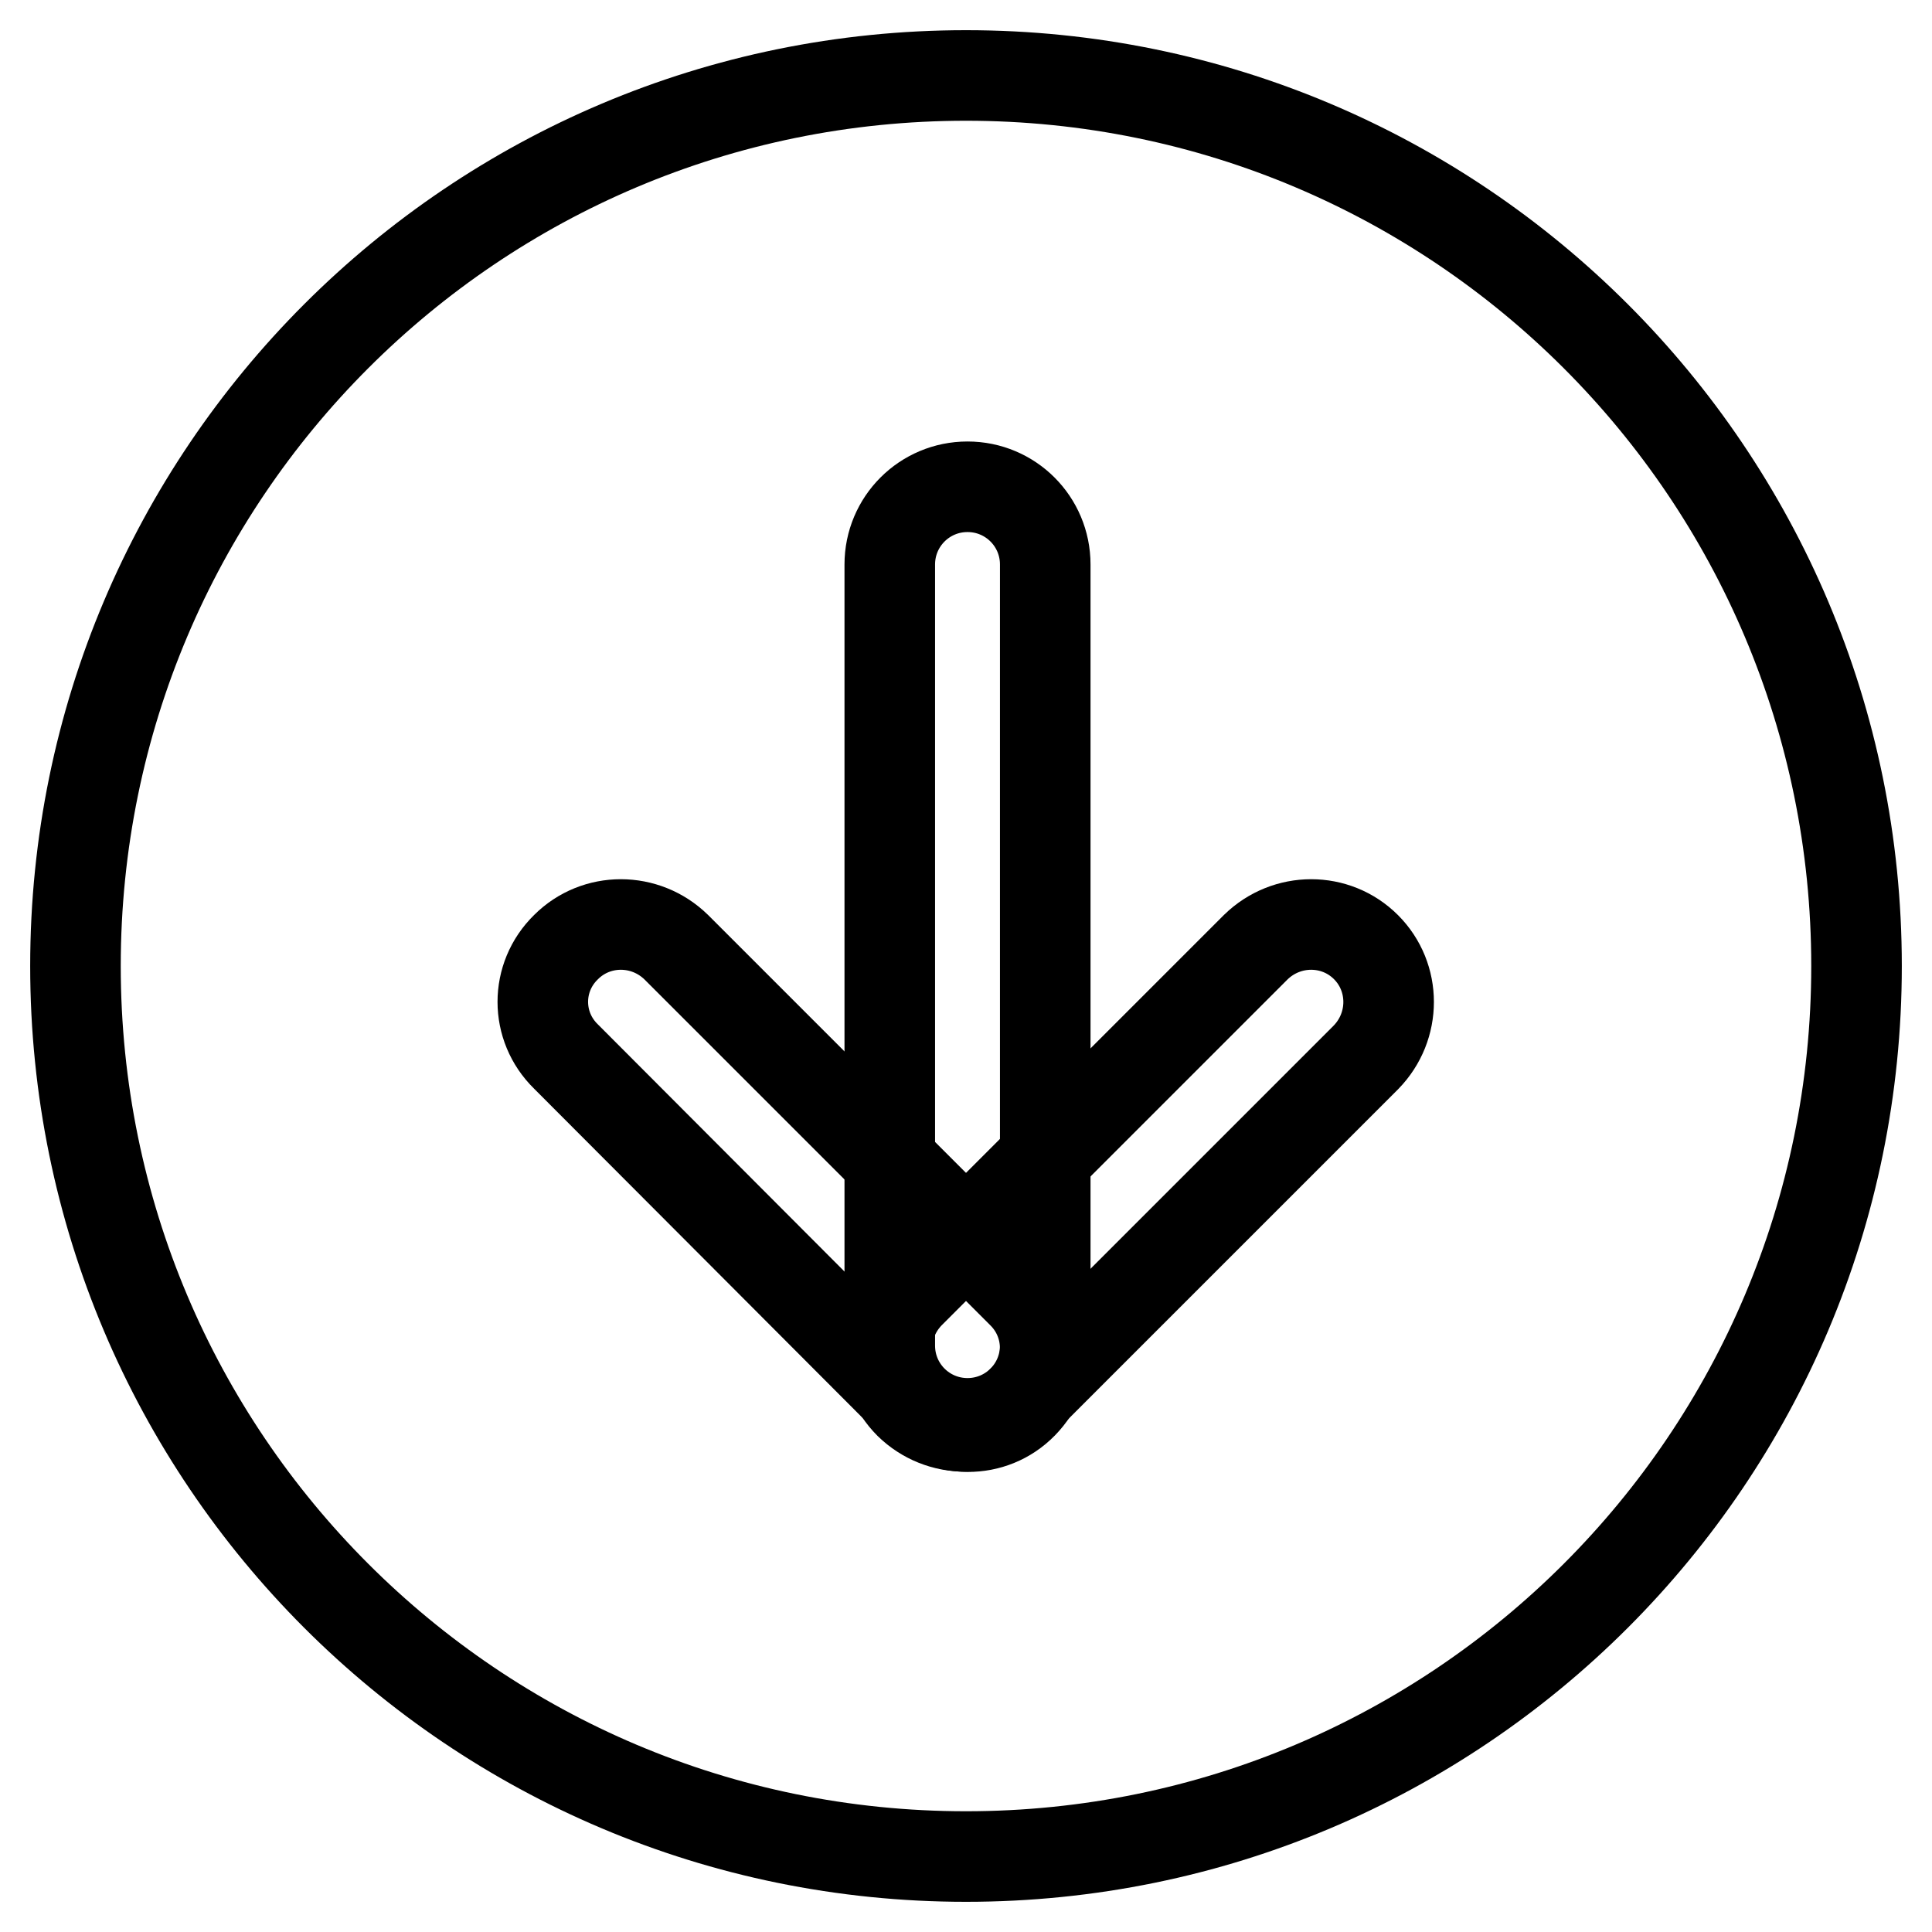
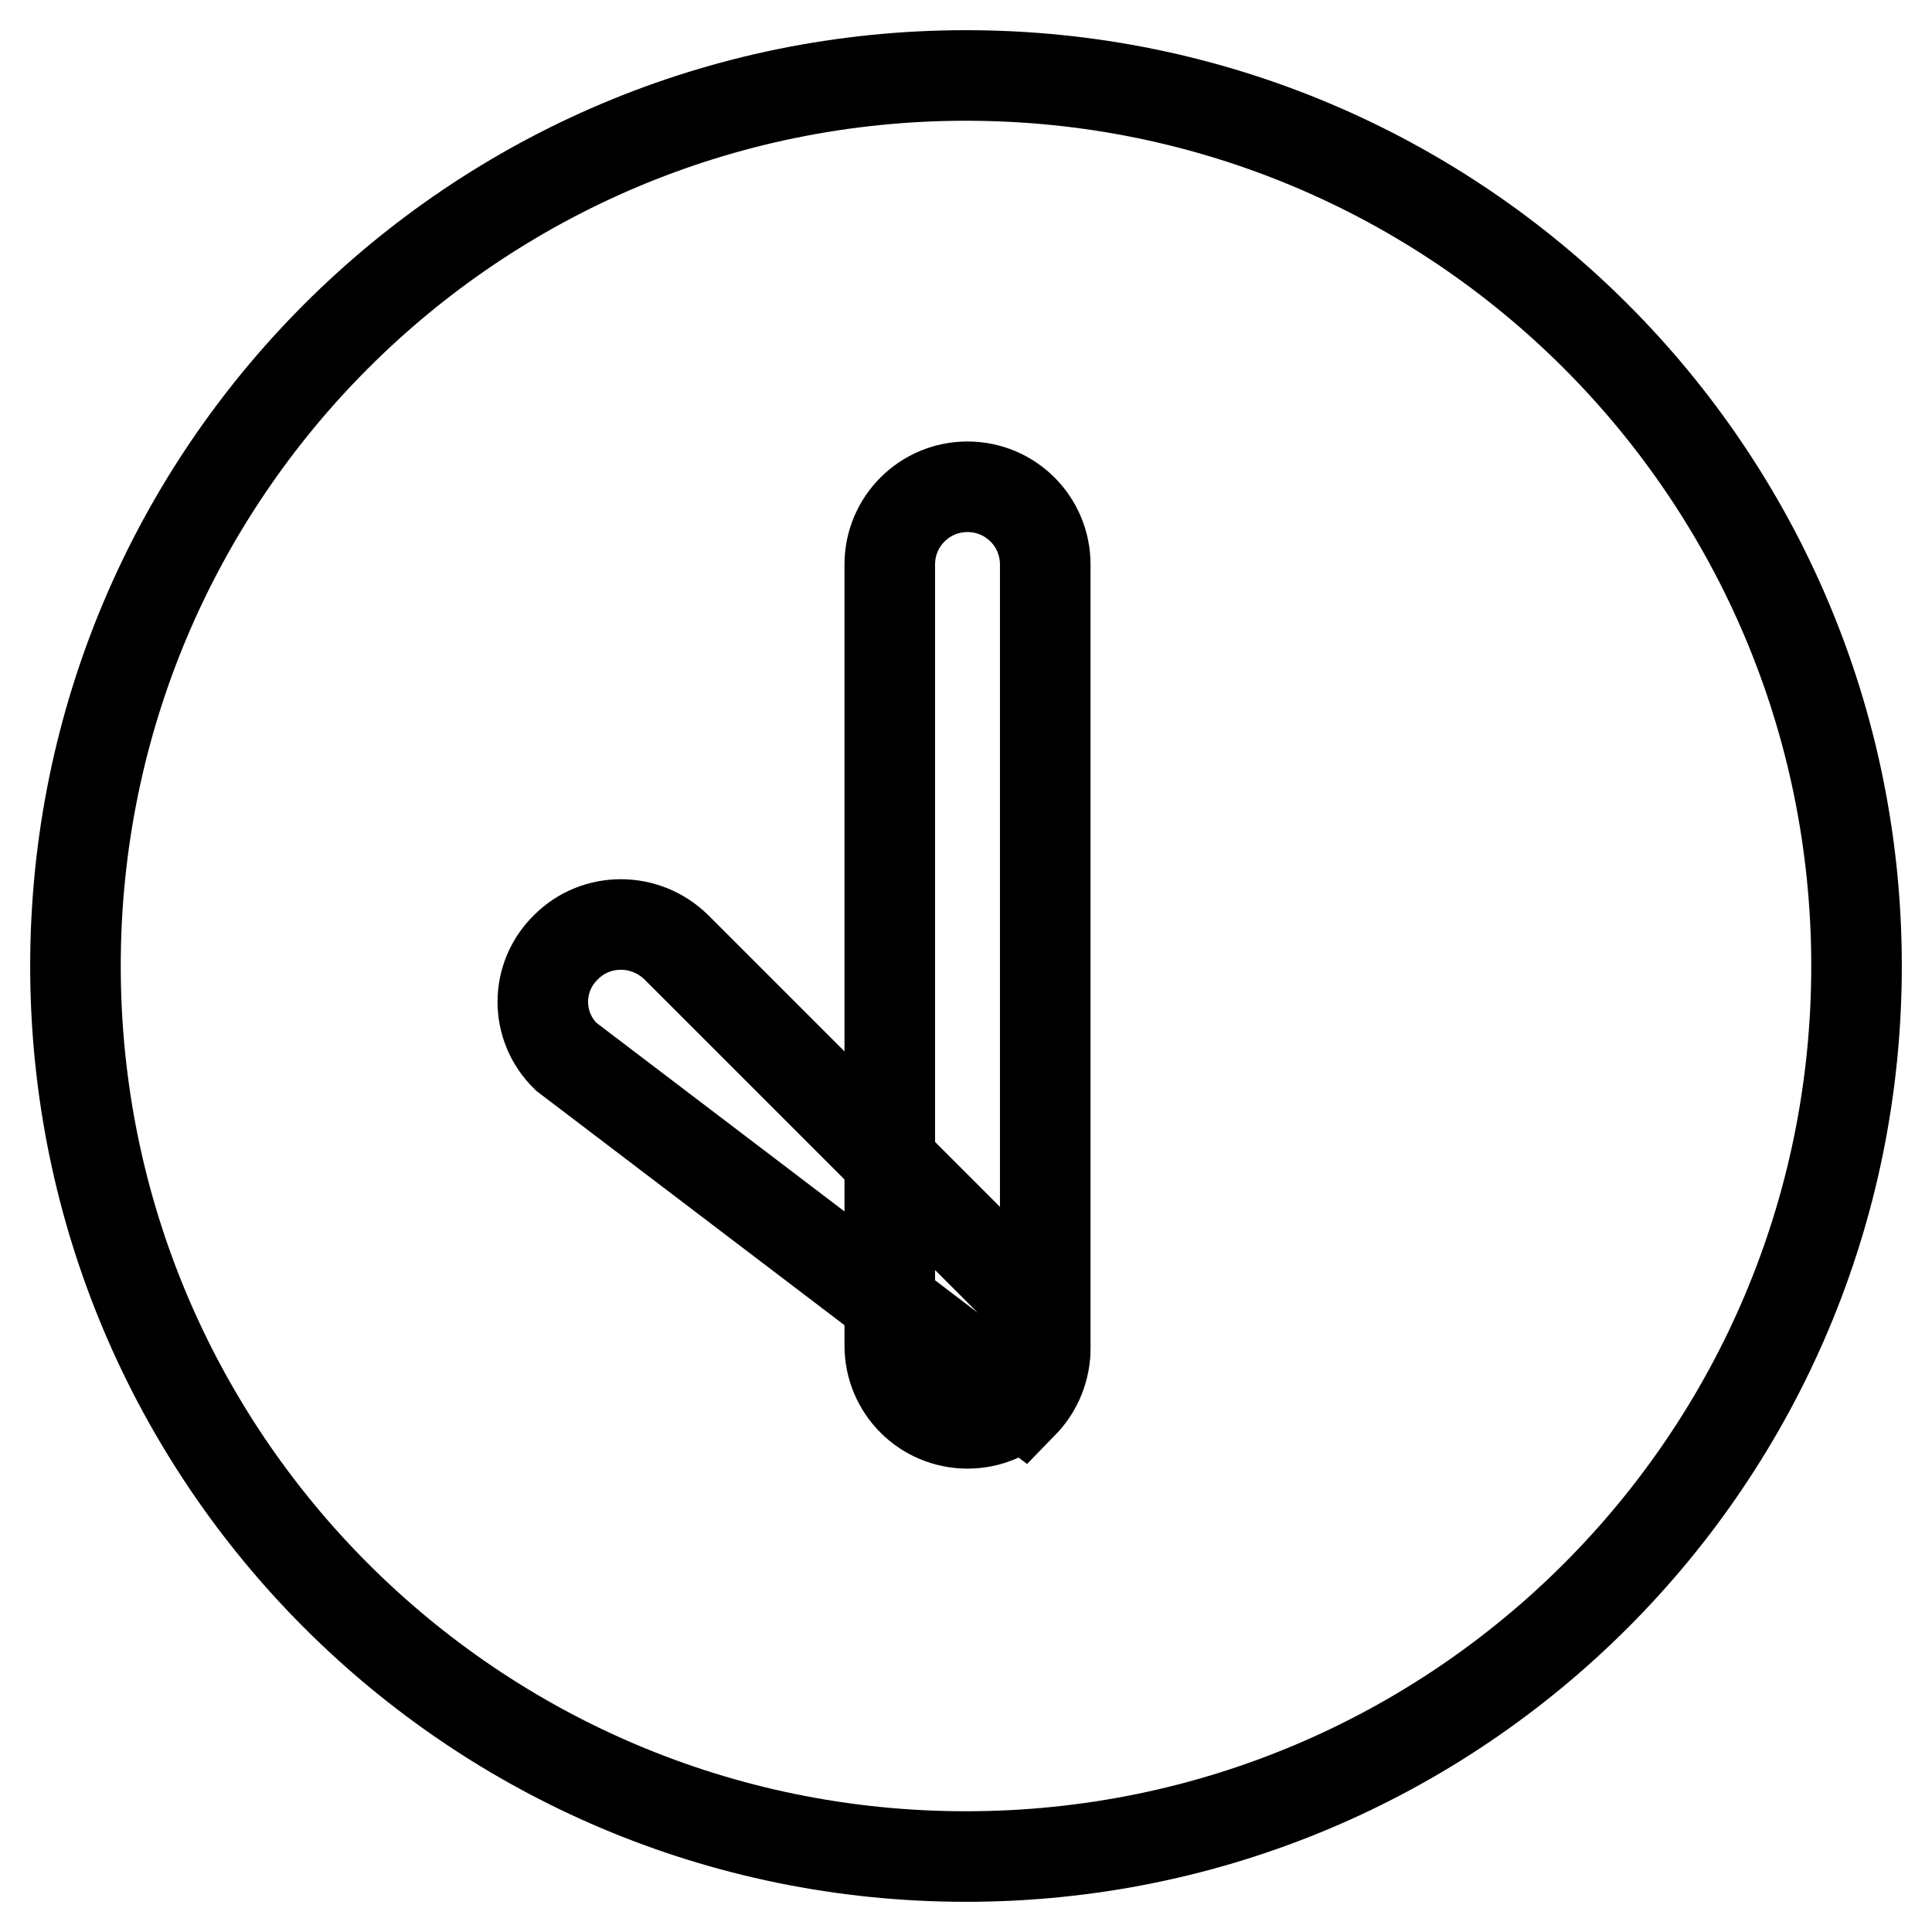
<svg xmlns="http://www.w3.org/2000/svg" version="1.1" x="0px" y="0px" viewBox="0 0 256 256" enable-background="new 0 0 256 256" xml:space="preserve">
  <g>
    <path stroke-width="12" fill-opacity="0" stroke="#000000" d="M10,128c0,65.2,52.8,118,118,118c65.2,0,118-52.8,118-118c0-65.2-52.8-118-118-118C62.8,10,10,62.8,10,128z " />
-     <path stroke-width="12" fill-opacity="0" stroke="#000000" d="M181,125.5c4,4,4,10.5,0,14.6l-45.9,45.9c-4,4-10.5,4-14.6,0c-4-4-4-10.5,0-14.6l45.9-45.9 C170.5,121.5,177,121.5,181,125.5z" />
-     <path stroke-width="12" fill-opacity="0" stroke="#000000" d="M75,125.5c4-4,10.5-4,14.6,0l45.9,45.9c4,4,4,10.5,0,14.6s-10.5,4-14.6,0L75,140 C70.9,136,70.9,129.5,75,125.5z" />
+     <path stroke-width="12" fill-opacity="0" stroke="#000000" d="M75,125.5c4-4,10.5-4,14.6,0l45.9,45.9c4,4,4,10.5,0,14.6L75,140 C70.9,136,70.9,129.5,75,125.5z" />
    <path stroke-width="12" fill-opacity="0" stroke="#000000" d="M128.2,64.5c5.7,0,10.3,4.6,10.3,10.3v103.5c0,5.7-4.6,10.3-10.3,10.3c-5.7,0-10.3-4.6-10.3-10.3V74.8 C117.9,69.1,122.5,64.5,128.2,64.5z" />
  </g>
</svg>